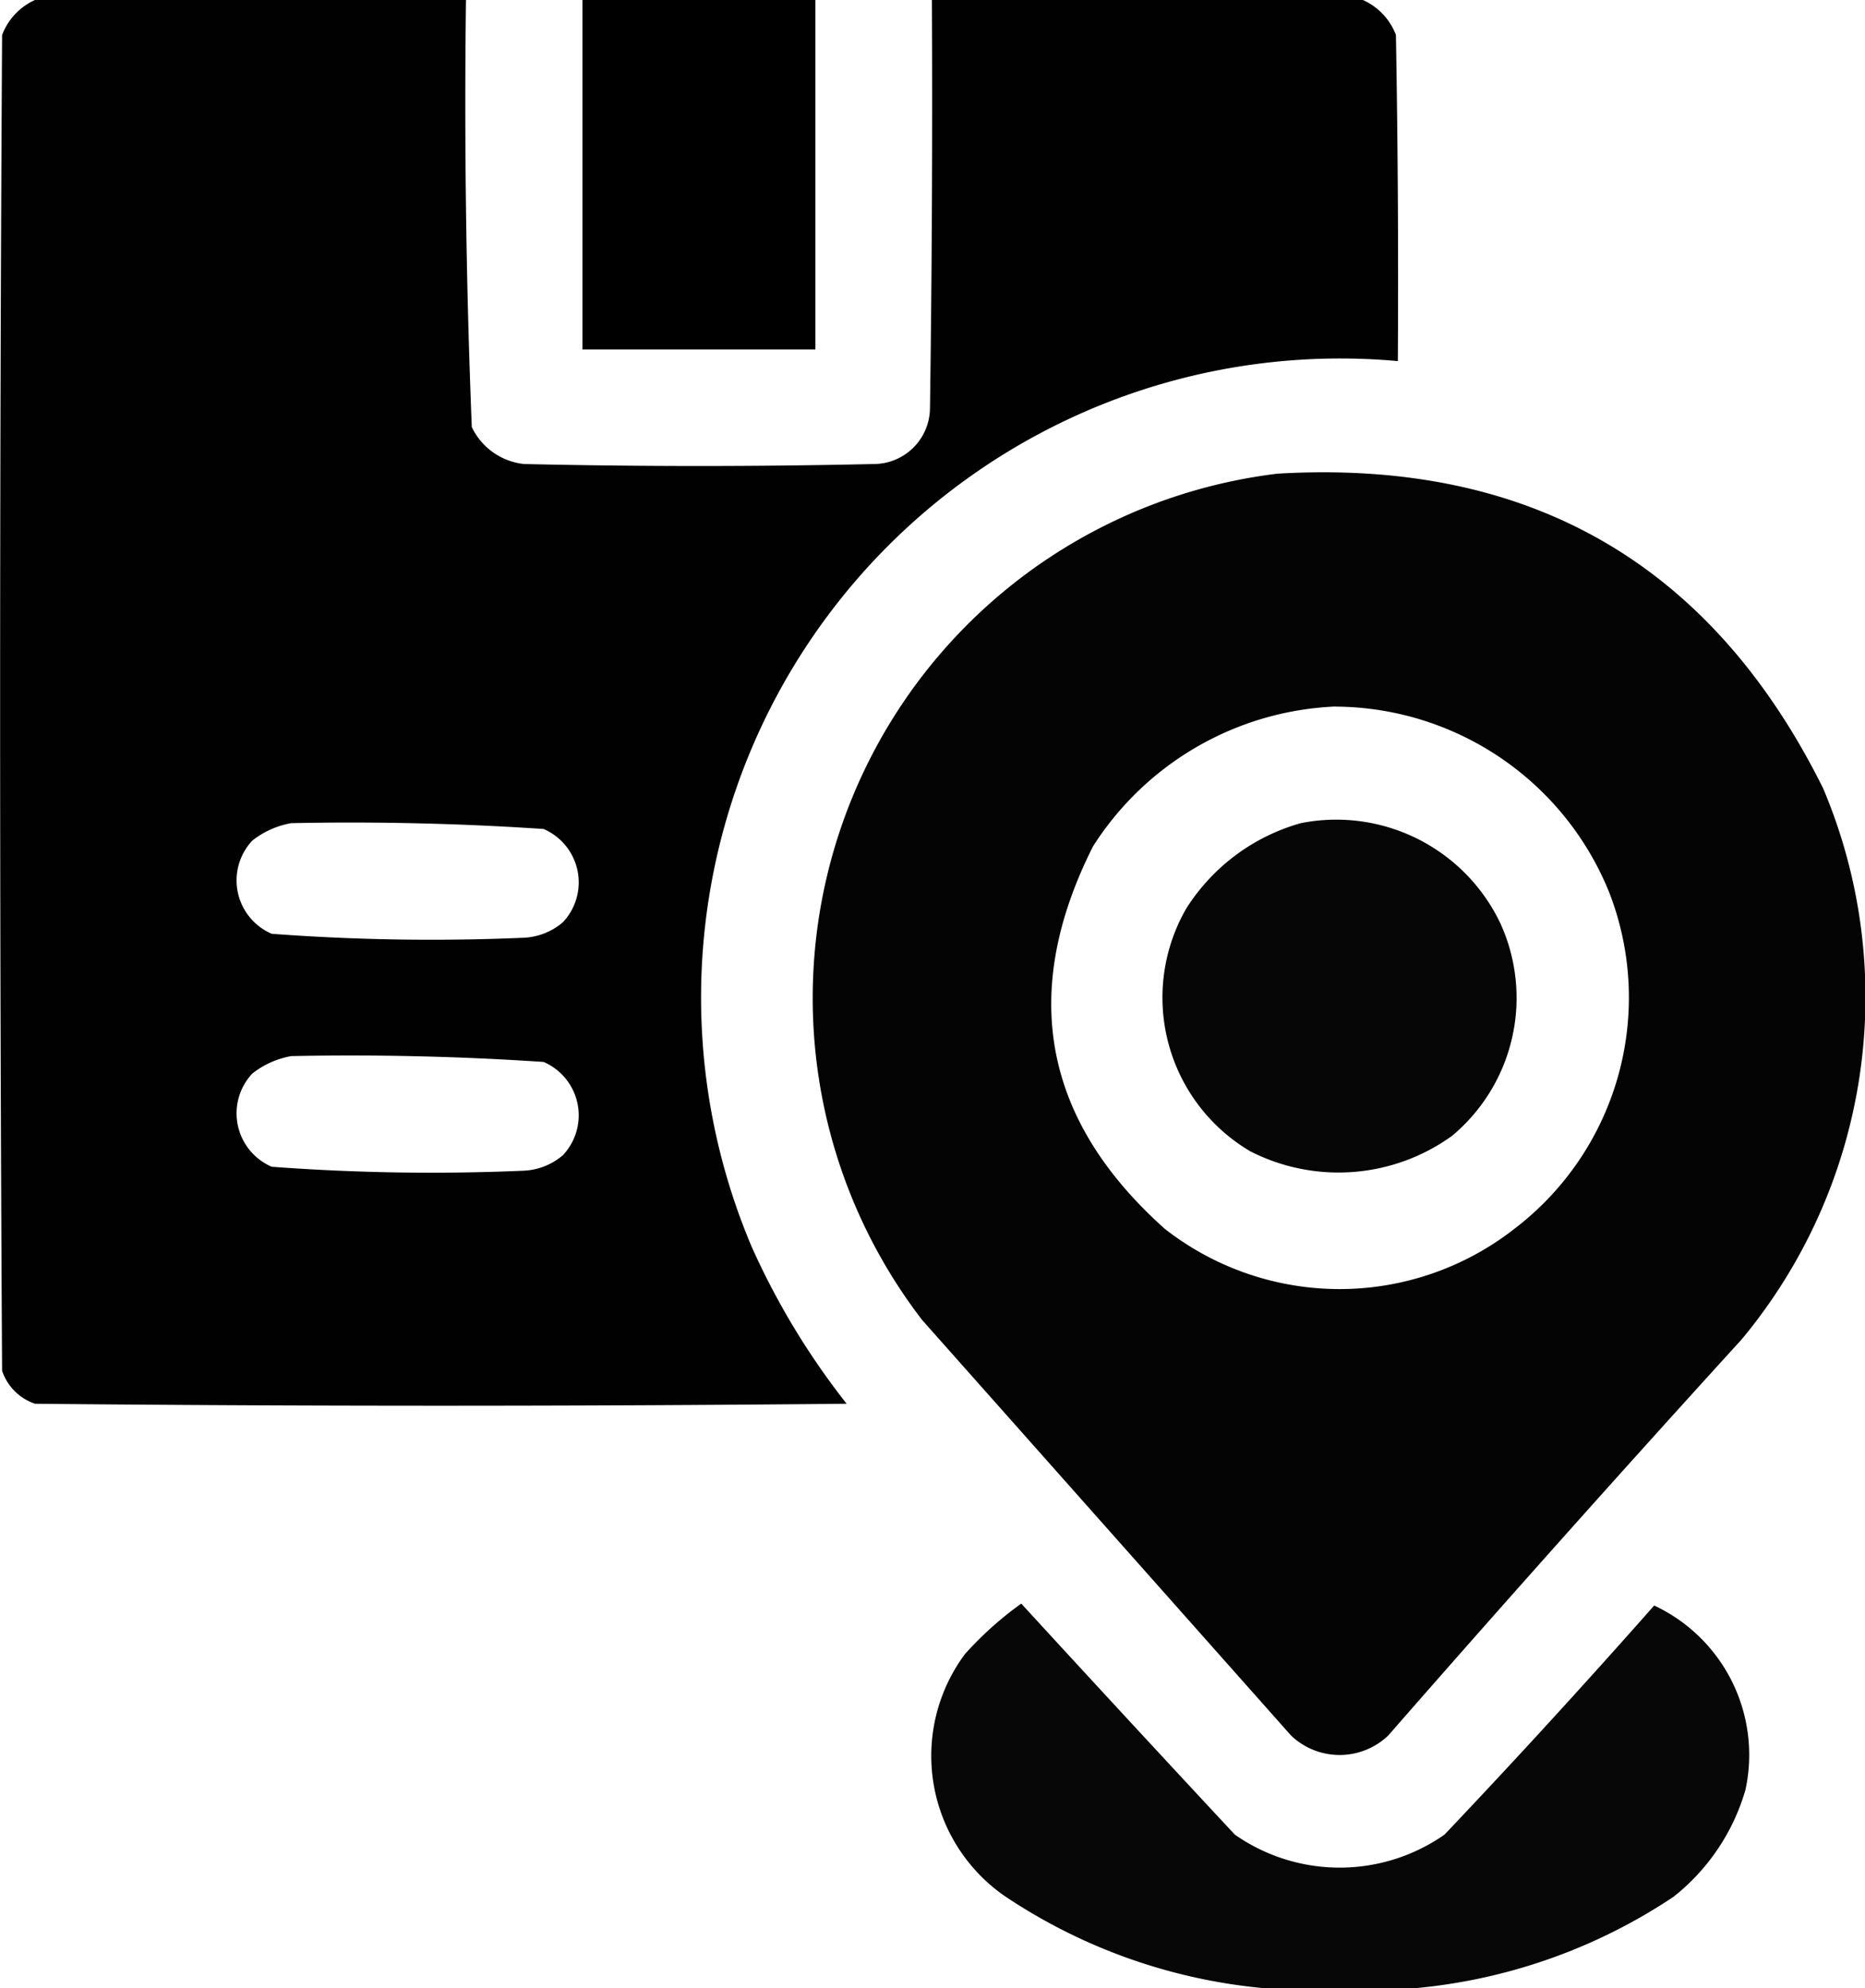
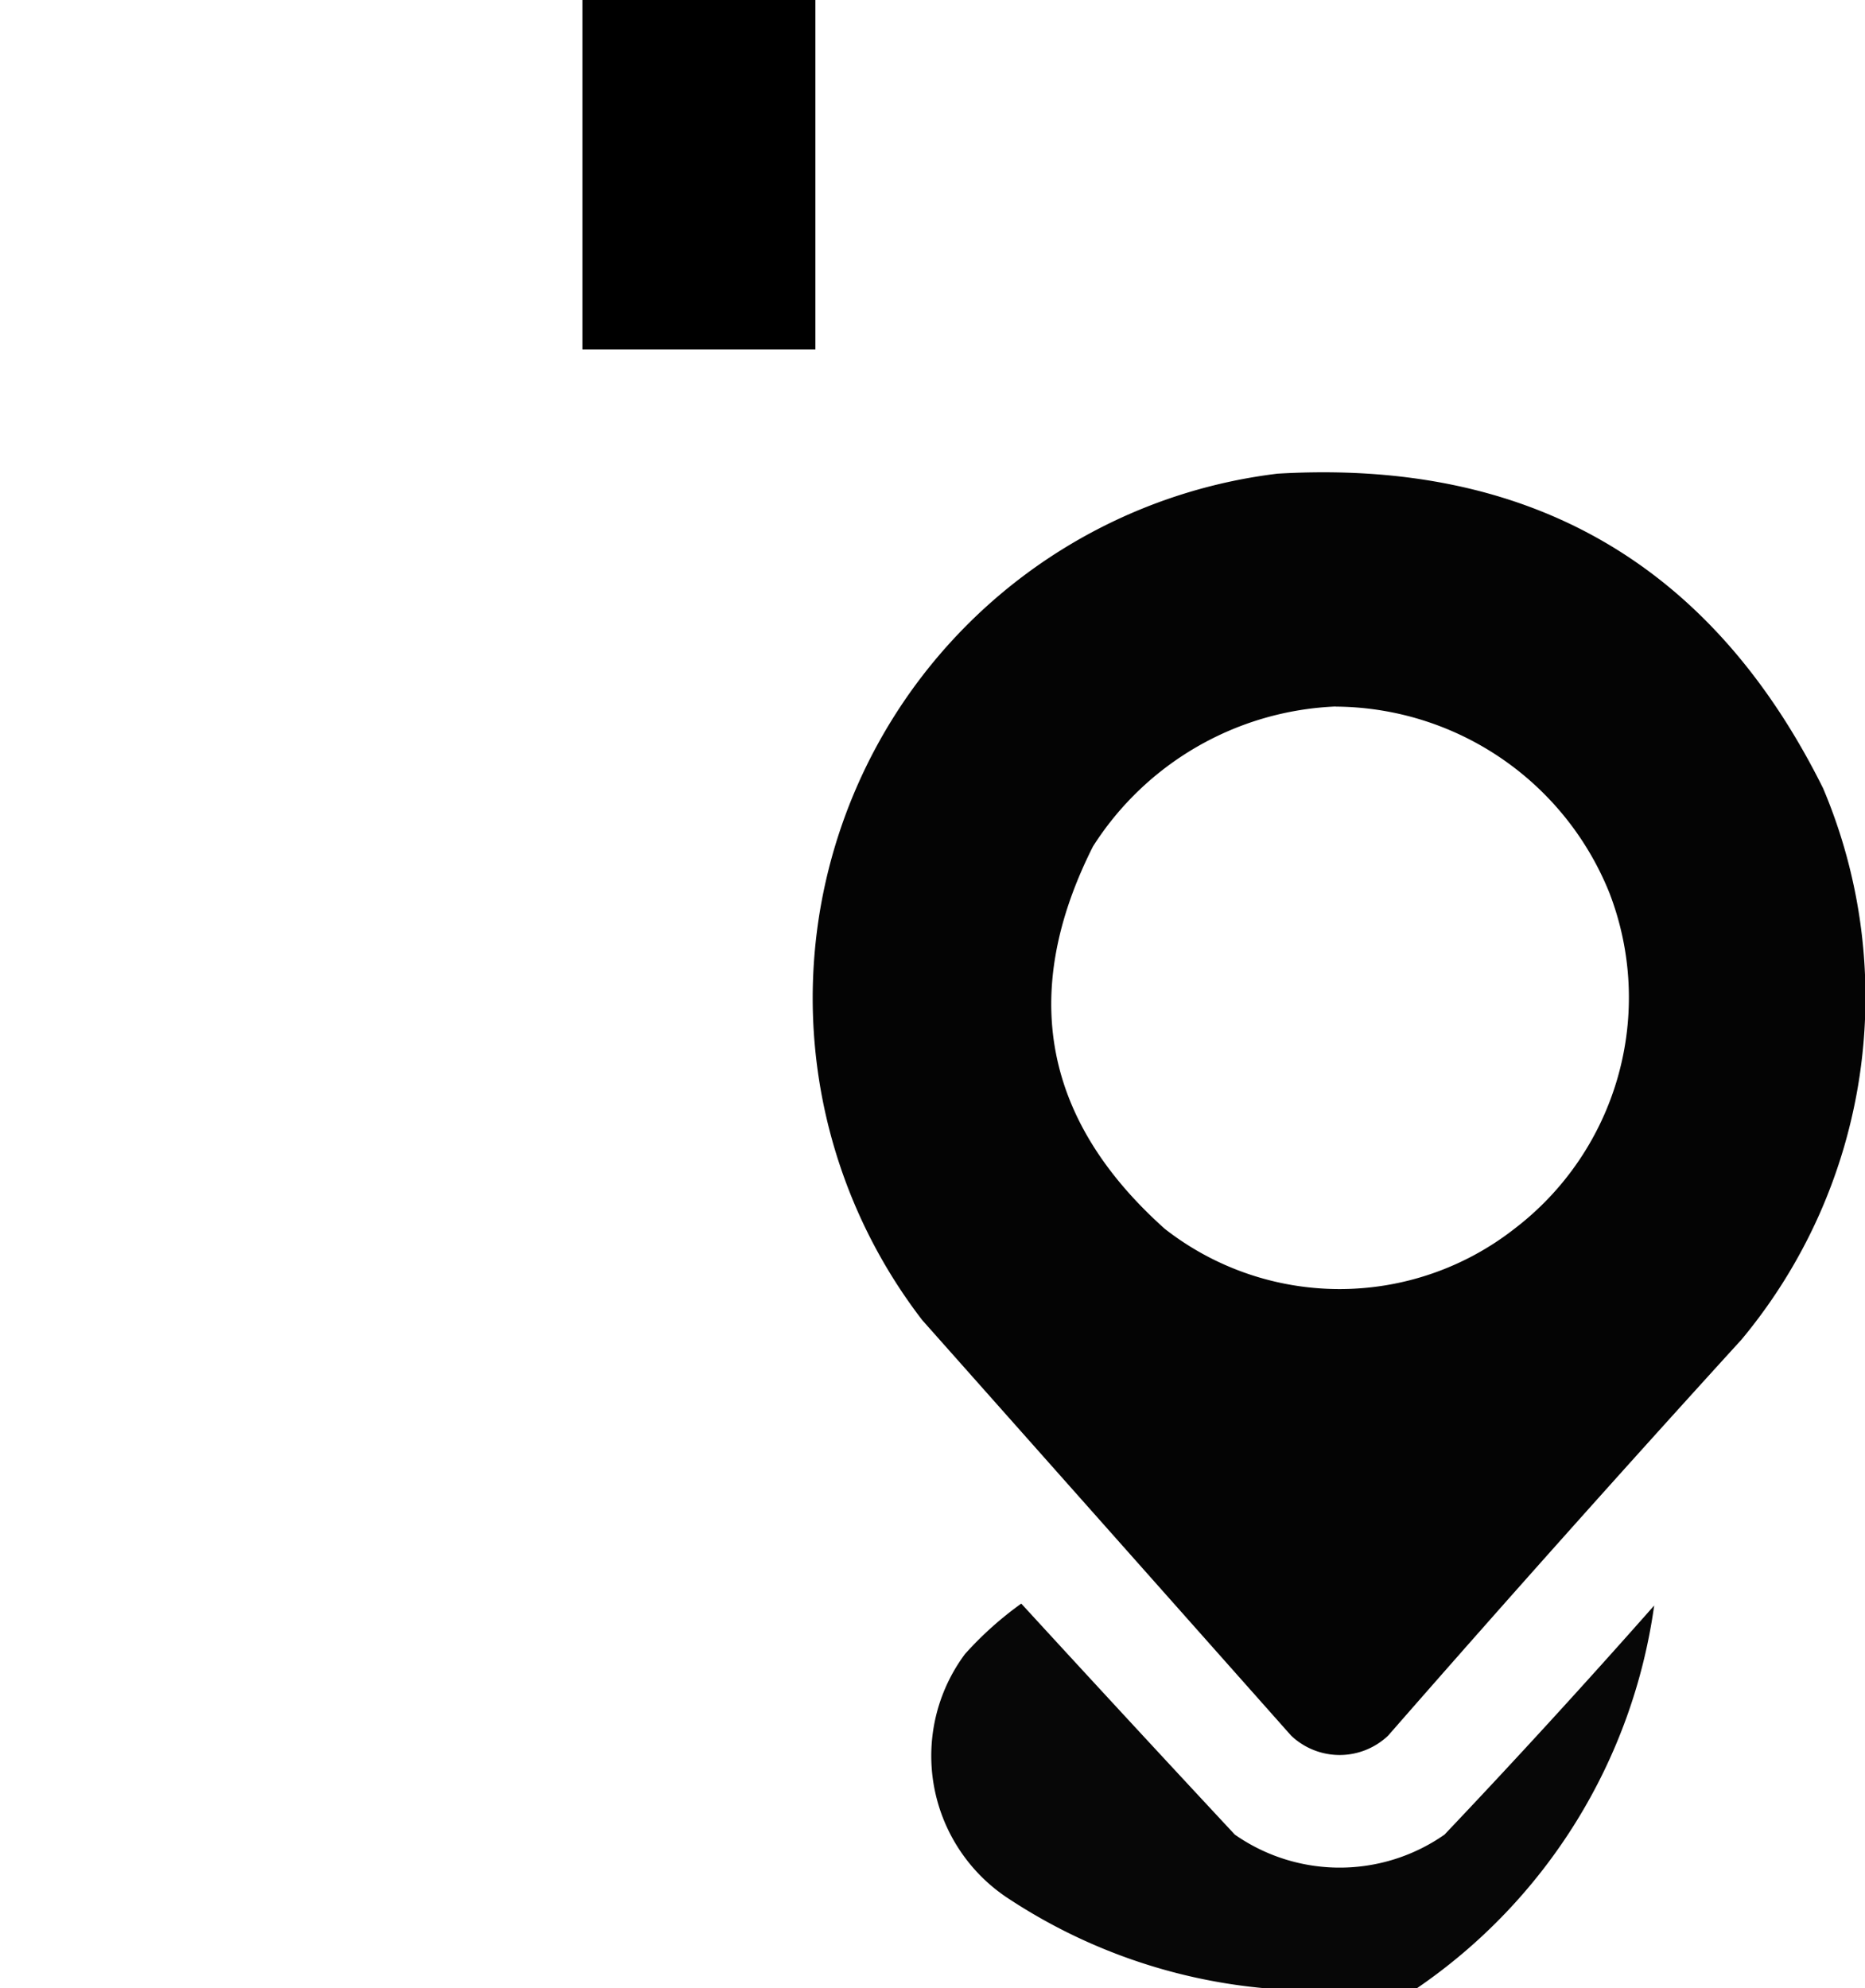
<svg xmlns="http://www.w3.org/2000/svg" width="47.4" height="50.528" viewBox="0 0 47.4 50.528">
  <g id="Package_Icon" data-name="Package Icon" transform="translate(0)">
    <g id="Group_82" data-name="Group 82" transform="translate(0 0)">
-       <path id="Path_82" data-name="Path 82" d="M16.388-.5H27.343q-.069,5.434.148,10.856a1.665,1.665,0,0,0,1.332.938q4.441.1,8.882,0a1.432,1.432,0,0,0,1.431-1.431Q39.21,4.681,39.185-.5H50.139a1.592,1.592,0,0,1,.839.888q.074,4.145.049,8.29A16.243,16.243,0,0,0,34.6,31.179a18.958,18.958,0,0,0,2.418,4q-10.313.1-20.626,0a1.33,1.33,0,0,1-.839-.839q-.1-16.974,0-33.949A1.592,1.592,0,0,1,16.388-.5ZM22.9,20.422q3.214-.066,6.415.148a1.478,1.478,0,0,1,.493,2.369,1.642,1.642,0,0,1-.987.395,54.458,54.458,0,0,1-6.415-.1,1.478,1.478,0,0,1-.493-2.369A2.221,2.221,0,0,1,22.9,20.422Zm0,5.921q3.214-.066,6.415.148a1.478,1.478,0,0,1,.493,2.369,1.642,1.642,0,0,1-.987.395,54.458,54.458,0,0,1-6.415-.1,1.478,1.478,0,0,1-.493-2.369A2.221,2.221,0,0,1,22.9,26.343Z" transform="translate(-15.5 0.5)" fill-rule="evenodd" opacity="0.994" />
-     </g>
+       </g>
    <g id="Group_83" data-name="Group 83" transform="translate(14.803 0)">
      <path id="Path_83" data-name="Path 83" d="M165.5-.5h5.921V8.382H165.5Z" transform="translate(-165.5 0.5)" fill-rule="evenodd" />
    </g>
    <g id="Group_84" data-name="Group 84" transform="translate(20.689 12.005)">
      <path id="Path_84" data-name="Path 84" d="M236.921,121.182q9.61-.563,13.866,7.994a13.607,13.607,0,0,1-2.072,14.014q-4.545,4.989-8.981,10.066a1.789,1.789,0,0,1-2.467,0l-9.375-10.56a13.426,13.426,0,0,1,9.03-21.514Zm1.48,5.921a7.546,7.546,0,0,1,6.957,4.737,7.391,7.391,0,0,1-2.418,8.537,7.211,7.211,0,0,1-8.882,0q-4.637-4.141-1.826-9.721A7.689,7.689,0,0,1,238.4,127.1Z" transform="translate(-225.142 -121.148)" fill-rule="evenodd" opacity="0.982" />
    </g>
    <g id="Group_85" data-name="Group 85" transform="translate(29.568 20.861)">
-       <path id="Path_85" data-name="Path 85" d="M318.6,210.947a4.617,4.617,0,0,1,5.082,2.566,4.568,4.568,0,0,1-1.234,5.379,4.93,4.93,0,0,1-5.132.395,4.536,4.536,0,0,1-1.628-6.168A5.069,5.069,0,0,1,318.6,210.947Z" transform="translate(-315.108 -210.886)" fill-rule="evenodd" opacity="0.975" />
-     </g>
+       </g>
    <g id="Group_86" data-name="Group 86" transform="translate(23.675 40.758)">
-       <path id="Path_86" data-name="Path 86" d="M267.747,422.27H263.8a14.142,14.142,0,0,1-6.513-2.319,4.335,4.335,0,0,1-1.036-6.168,8.794,8.794,0,0,1,1.431-1.283q2.7,2.944,5.428,5.872a4.651,4.651,0,0,0,5.329,0q2.719-2.867,5.329-5.823a4.191,4.191,0,0,1,2.319,4.688,5.363,5.363,0,0,1-1.826,2.714A14.142,14.142,0,0,1,267.747,422.27Z" transform="translate(-255.401 -412.5)" fill-rule="evenodd" opacity="0.97" />
+       <path id="Path_86" data-name="Path 86" d="M267.747,422.27H263.8a14.142,14.142,0,0,1-6.513-2.319,4.335,4.335,0,0,1-1.036-6.168,8.794,8.794,0,0,1,1.431-1.283q2.7,2.944,5.428,5.872a4.651,4.651,0,0,0,5.329,0q2.719-2.867,5.329-5.823A14.142,14.142,0,0,1,267.747,422.27Z" transform="translate(-255.401 -412.5)" fill-rule="evenodd" opacity="0.97" />
    </g>
  </g>
</svg>